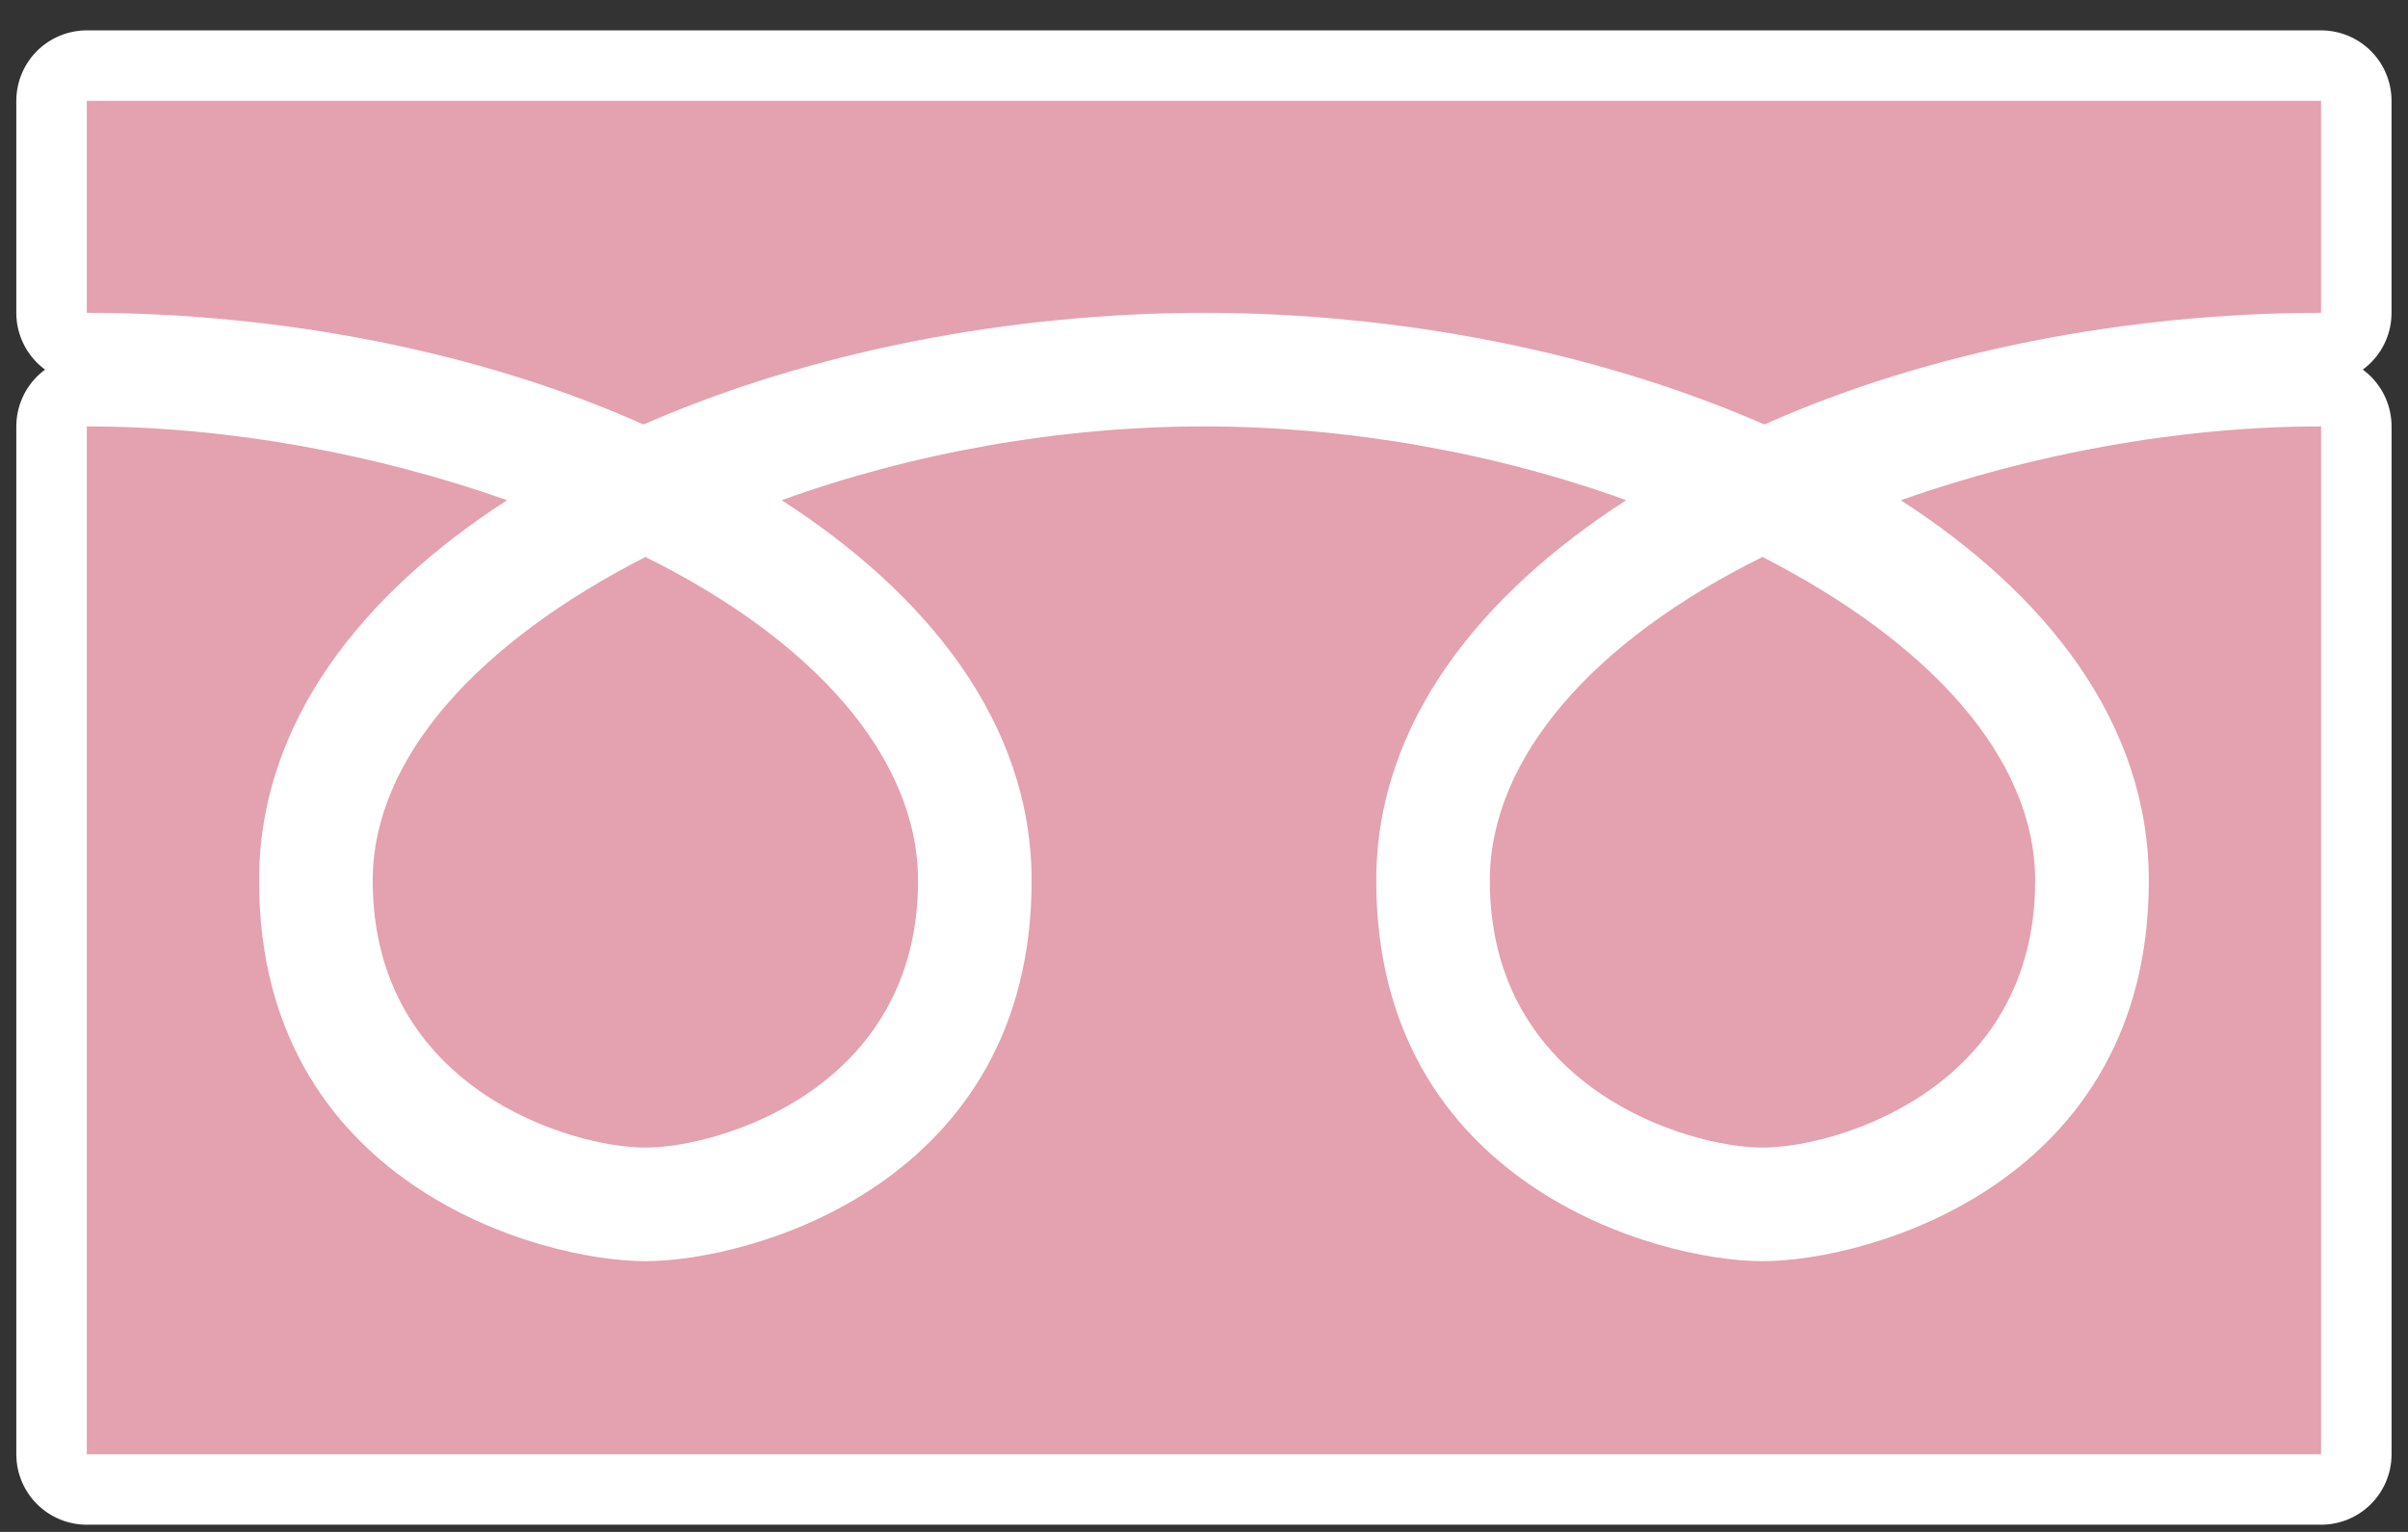
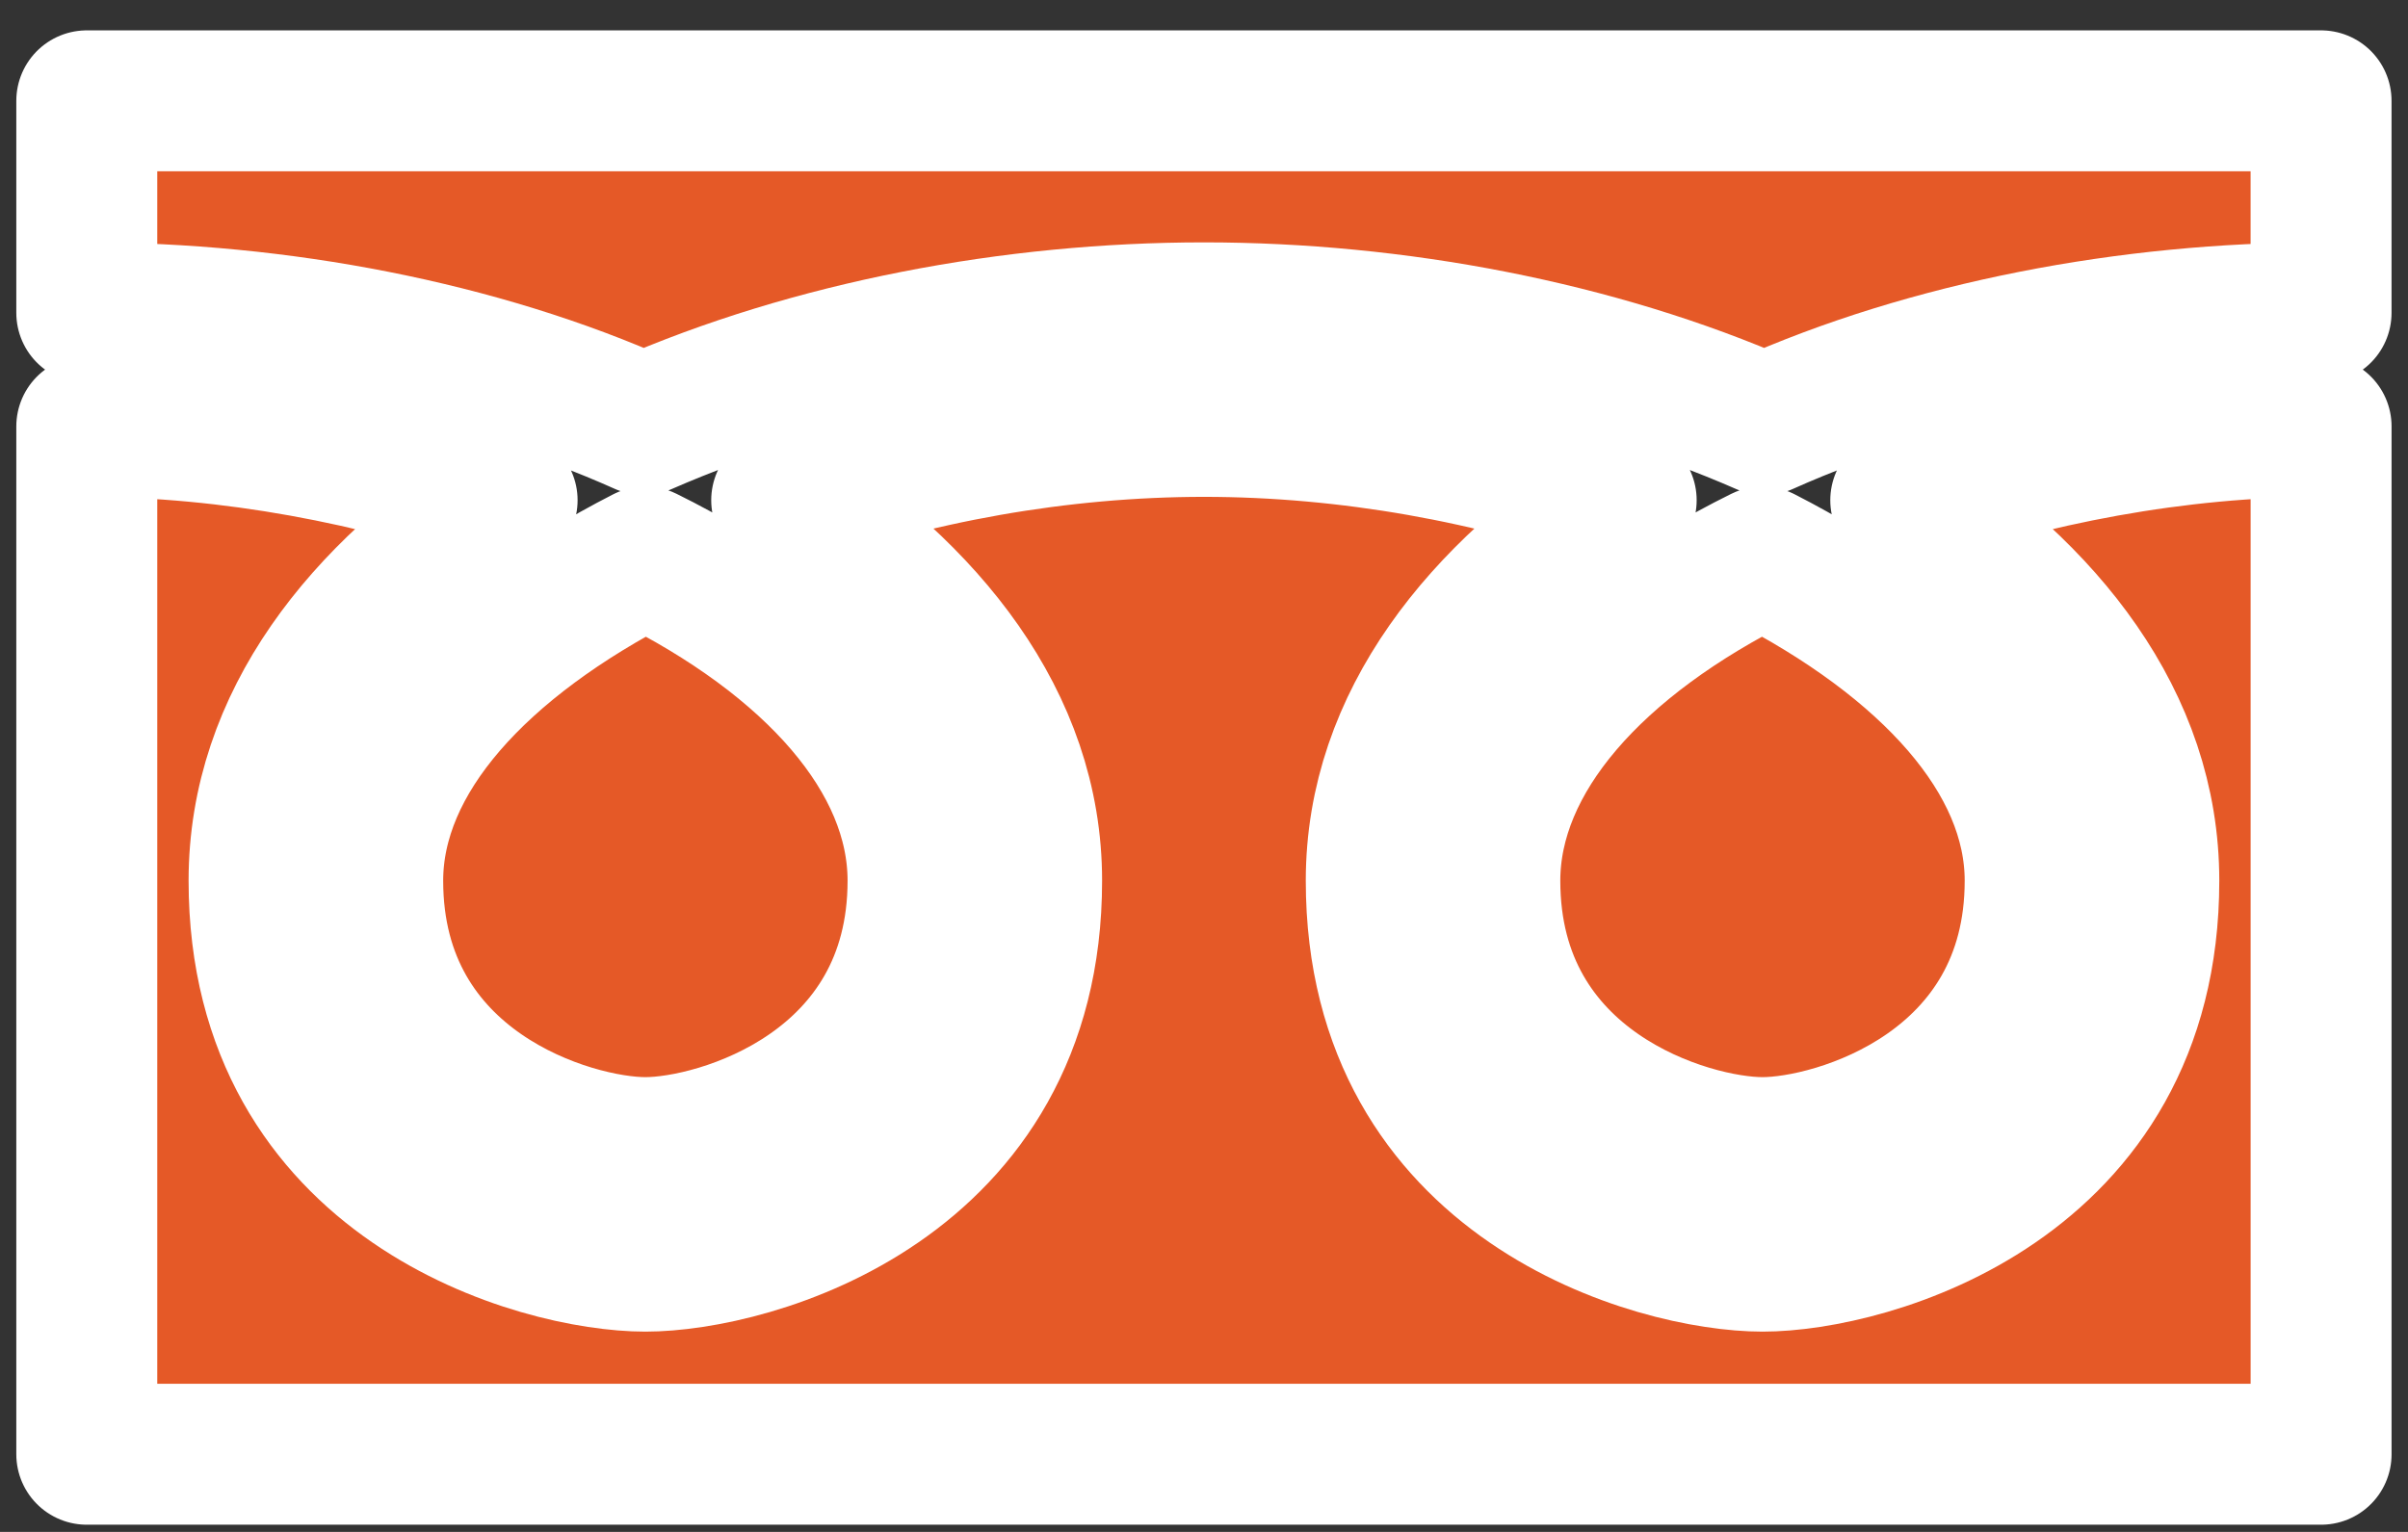
<svg xmlns="http://www.w3.org/2000/svg" version="1.1" x="0px" y="0px" width="77px" height="49px" viewBox="0 0 77 49" overflow="visible" enable-background="new 0 0 77 49" xml:space="preserve">
  <rect x="0" y="0" width="77" height="49" fill="#333333" stroke="none" />
  <defs>
</defs>
-   <rect x="2.775" y="3.225" fill="#FFFFFF" width="71.445" height="43.291" />
  <g>
    <g>
      <path fill="#E55927" d="M56.42,13.578c-5.389-2.361-11.807-3.572-17.922-3.572s-12.533,1.211-17.922,3.572    c-5.268-2.361-11.686-3.572-17.801-3.572V3.225h71.445v6.781C68.105,10.006,61.688,11.217,56.42,13.578z M2.775,46.516V13.639    c4.602,0,9.324,0.908,13.441,2.361c-4.602,2.967-7.932,7.084-7.932,12.17c0,9.688,8.961,12.17,12.352,12.17    s12.352-2.482,12.352-12.17c0-5.086-3.391-9.203-7.992-12.17c4.178-1.514,8.9-2.361,13.502-2.361S47.822,14.486,52,16    c-4.602,2.967-7.992,7.084-7.992,12.17c0,9.688,8.961,12.17,12.352,12.17s12.352-2.482,12.352-12.17    c0-5.086-3.33-9.203-7.932-12.17c4.117-1.453,8.84-2.361,13.441-2.361v32.877H2.775z M11.918,28.17    c0-3.936,3.391-7.629,8.719-10.354c5.389,2.664,8.719,6.418,8.719,10.354c0,6.66-6.357,8.537-8.719,8.537    S11.918,34.83,11.918,28.17z M56.359,17.816c5.328,2.725,8.719,6.418,8.719,10.354c0,6.66-6.357,8.537-8.719,8.537    s-8.719-1.877-8.719-8.537C47.641,24.234,50.971,20.48,56.359,17.816z" />
    </g>
    <g>
      <path fill="none" stroke="#FFFFFF" stroke-width="4.507" stroke-linecap="round" stroke-linejoin="round" d="M56.42,13.578    c-5.389-2.361-11.807-3.572-17.922-3.572s-12.533,1.211-17.922,3.572c-5.268-2.361-11.686-3.572-17.801-3.572V3.225h71.445v6.781    C68.105,10.006,61.688,11.217,56.42,13.578z M2.775,46.516V13.639c4.602,0,9.324,0.908,13.441,2.361    c-4.602,2.967-7.932,7.084-7.932,12.17c0,9.688,8.961,12.17,12.352,12.17s12.352-2.482,12.352-12.17    c0-5.086-3.391-9.203-7.992-12.17c4.178-1.514,8.9-2.361,13.502-2.361S47.822,14.486,52,16c-4.602,2.967-7.992,7.084-7.992,12.17    c0,9.688,8.961,12.17,12.352,12.17s12.352-2.482,12.352-12.17c0-5.086-3.33-9.203-7.932-12.17    c4.117-1.453,8.84-2.361,13.441-2.361v32.877H2.775z M11.918,28.17c0-3.936,3.391-7.629,8.719-10.354    c5.389,2.664,8.719,6.418,8.719,10.354c0,6.66-6.357,8.537-8.719,8.537S11.918,34.83,11.918,28.17z M56.359,17.816    c5.328,2.725,8.719,6.418,8.719,10.354c0,6.66-6.357,8.537-8.719,8.537s-8.719-1.877-8.719-8.537    C47.641,24.234,50.971,20.48,56.359,17.816z" />
    </g>
    <g>
-       <path fill="#E4A1B0" d="M56.42,13.578c-5.389-2.361-11.807-3.572-17.922-3.572s-12.533,1.211-17.922,3.572    c-5.268-2.361-11.686-3.572-17.801-3.572V3.225h71.445v6.781C68.105,10.006,61.688,11.217,56.42,13.578z M2.775,46.516V13.639    c4.602,0,9.324,0.908,13.441,2.361c-4.602,2.967-7.932,7.084-7.932,12.17c0,9.688,8.961,12.17,12.352,12.17    s12.352-2.482,12.352-12.17c0-5.086-3.391-9.203-7.992-12.17c4.178-1.514,8.9-2.361,13.502-2.361S47.822,14.486,52,16    c-4.602,2.967-7.992,7.084-7.992,12.17c0,9.688,8.961,12.17,12.352,12.17s12.352-2.482,12.352-12.17    c0-5.086-3.33-9.203-7.932-12.17c4.117-1.453,8.84-2.361,13.441-2.361v32.877H2.775z M11.918,28.17    c0-3.936,3.391-7.629,8.719-10.354c5.389,2.664,8.719,6.418,8.719,10.354c0,6.66-6.357,8.537-8.719,8.537    S11.918,34.83,11.918,28.17z M56.359,17.816c5.328,2.725,8.719,6.418,8.719,10.354c0,6.66-6.357,8.537-8.719,8.537    s-8.719-1.877-8.719-8.537C47.641,24.234,50.971,20.48,56.359,17.816z" />
-     </g>
+       </g>
  </g>
-   <rect id="_x3C_スライス_x3E__1_" fill="none" width="77" height="49" />
</svg>